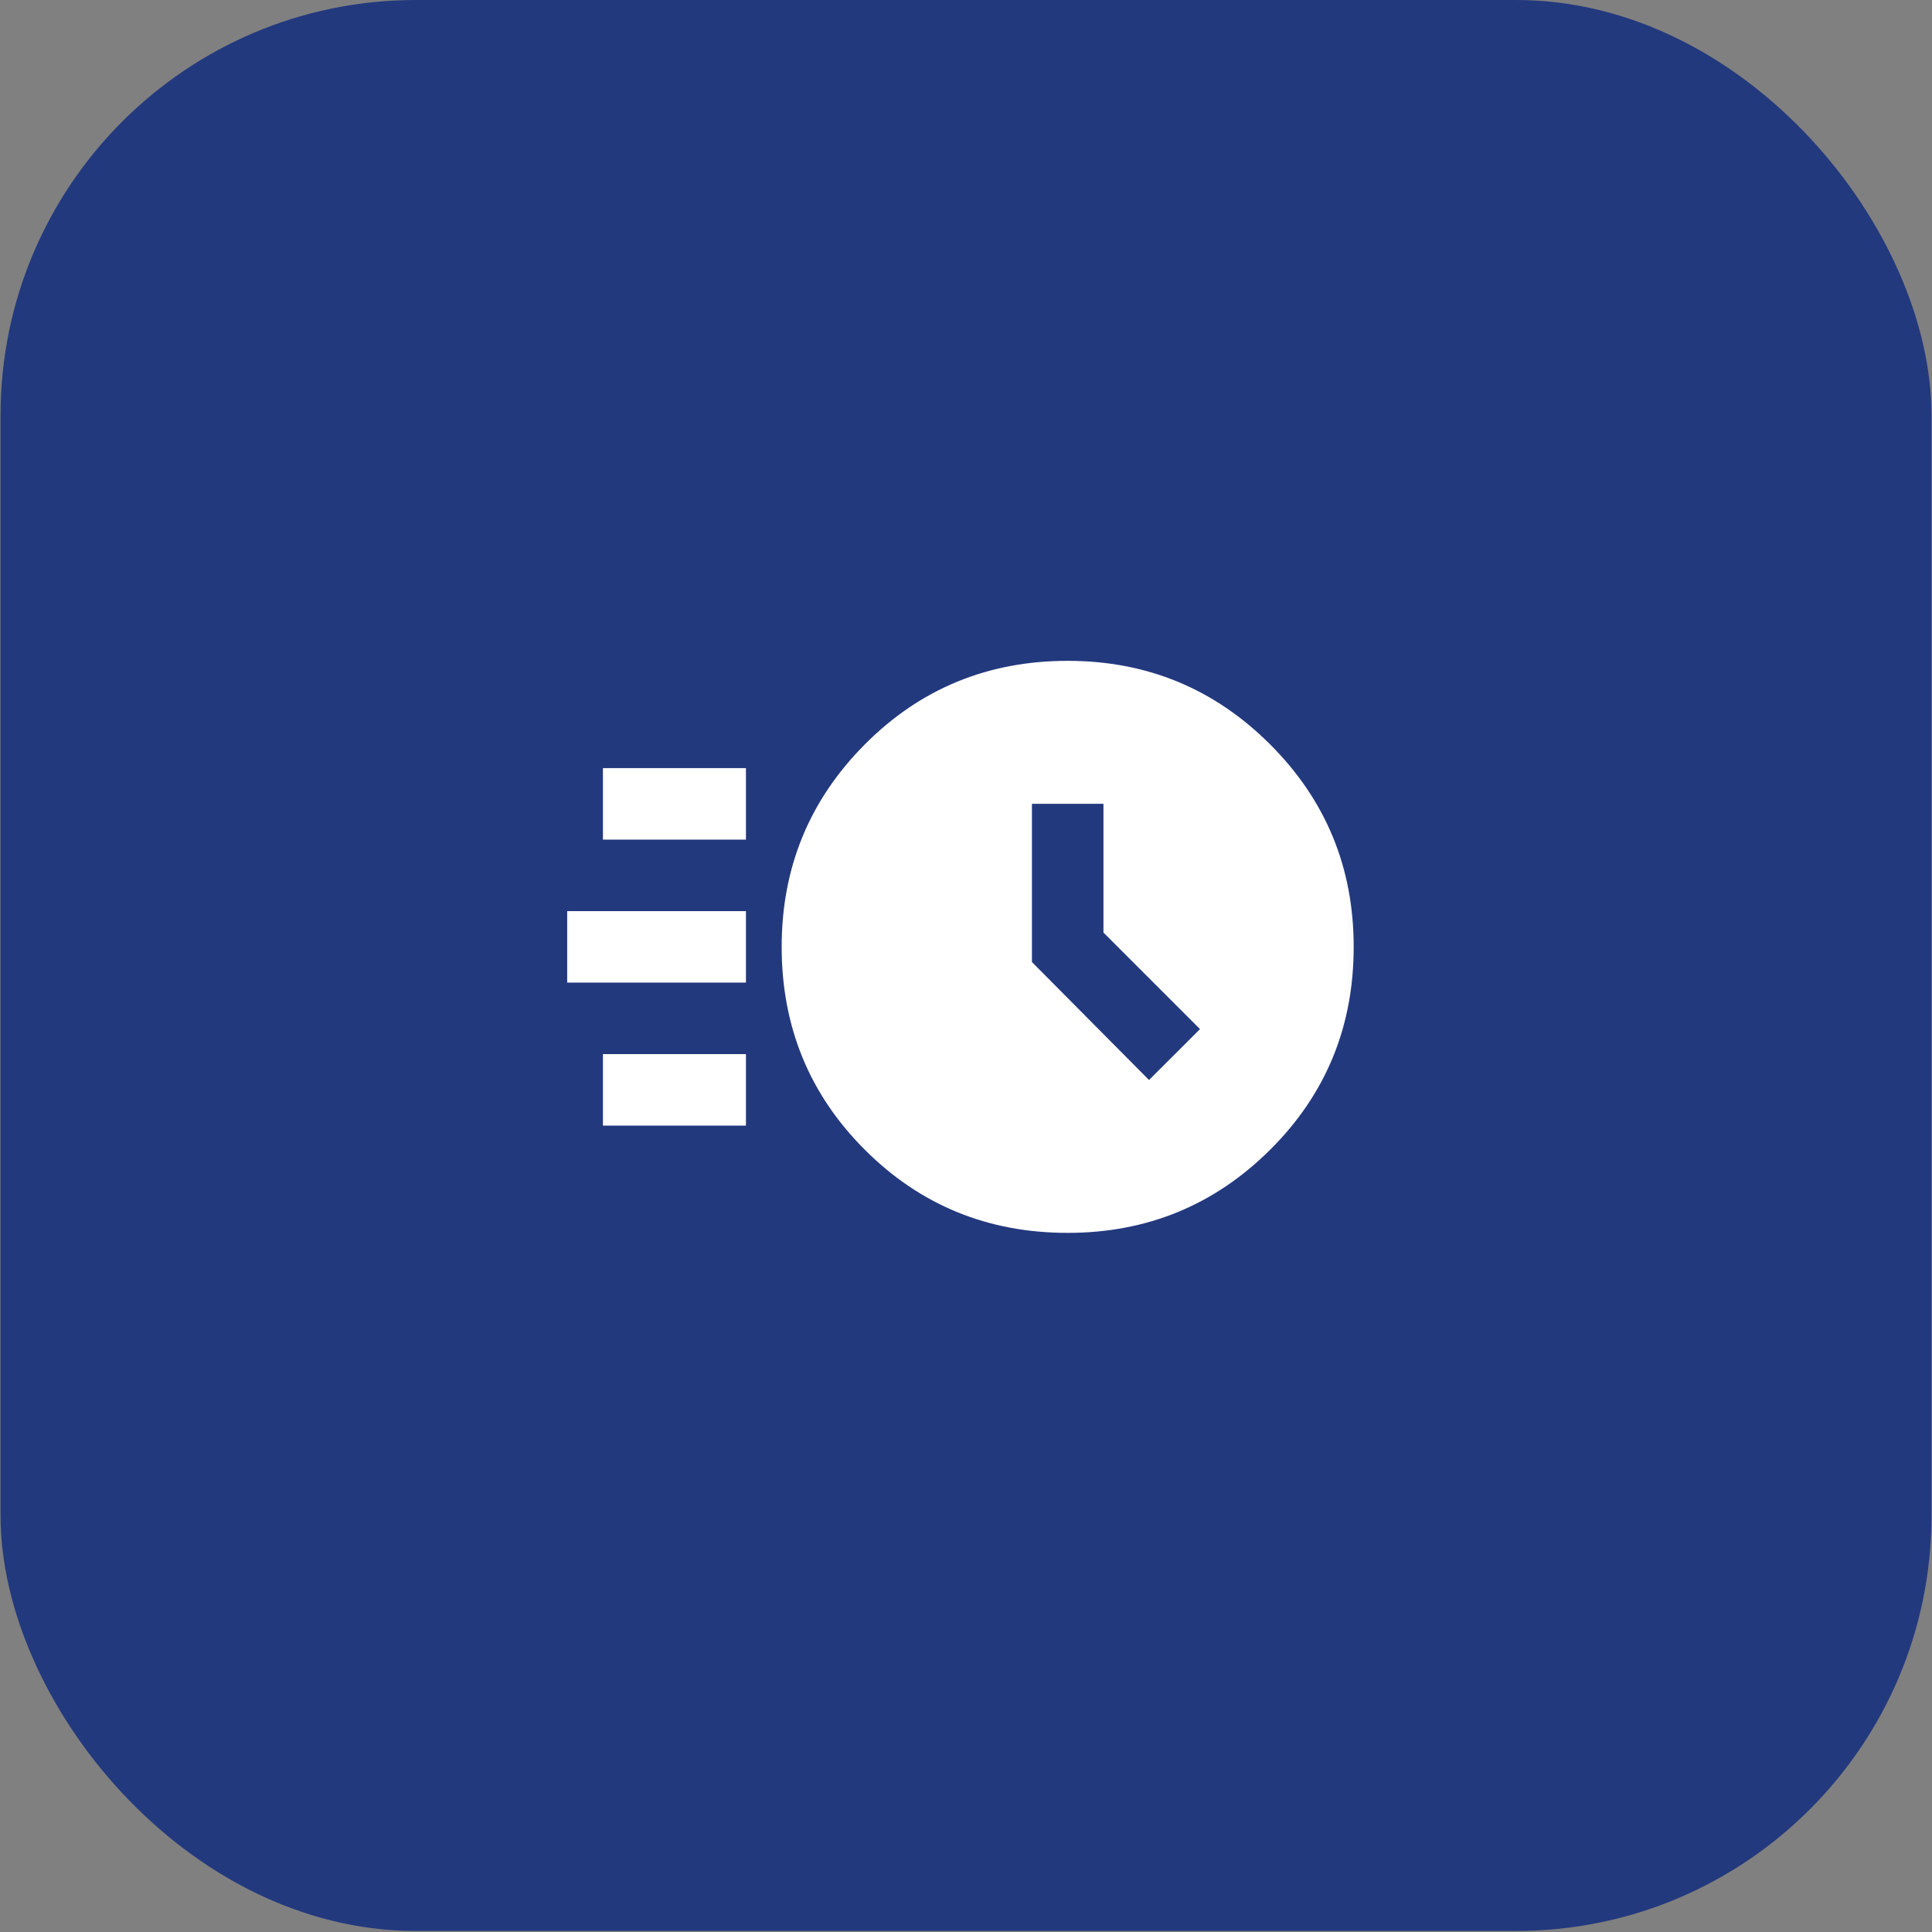
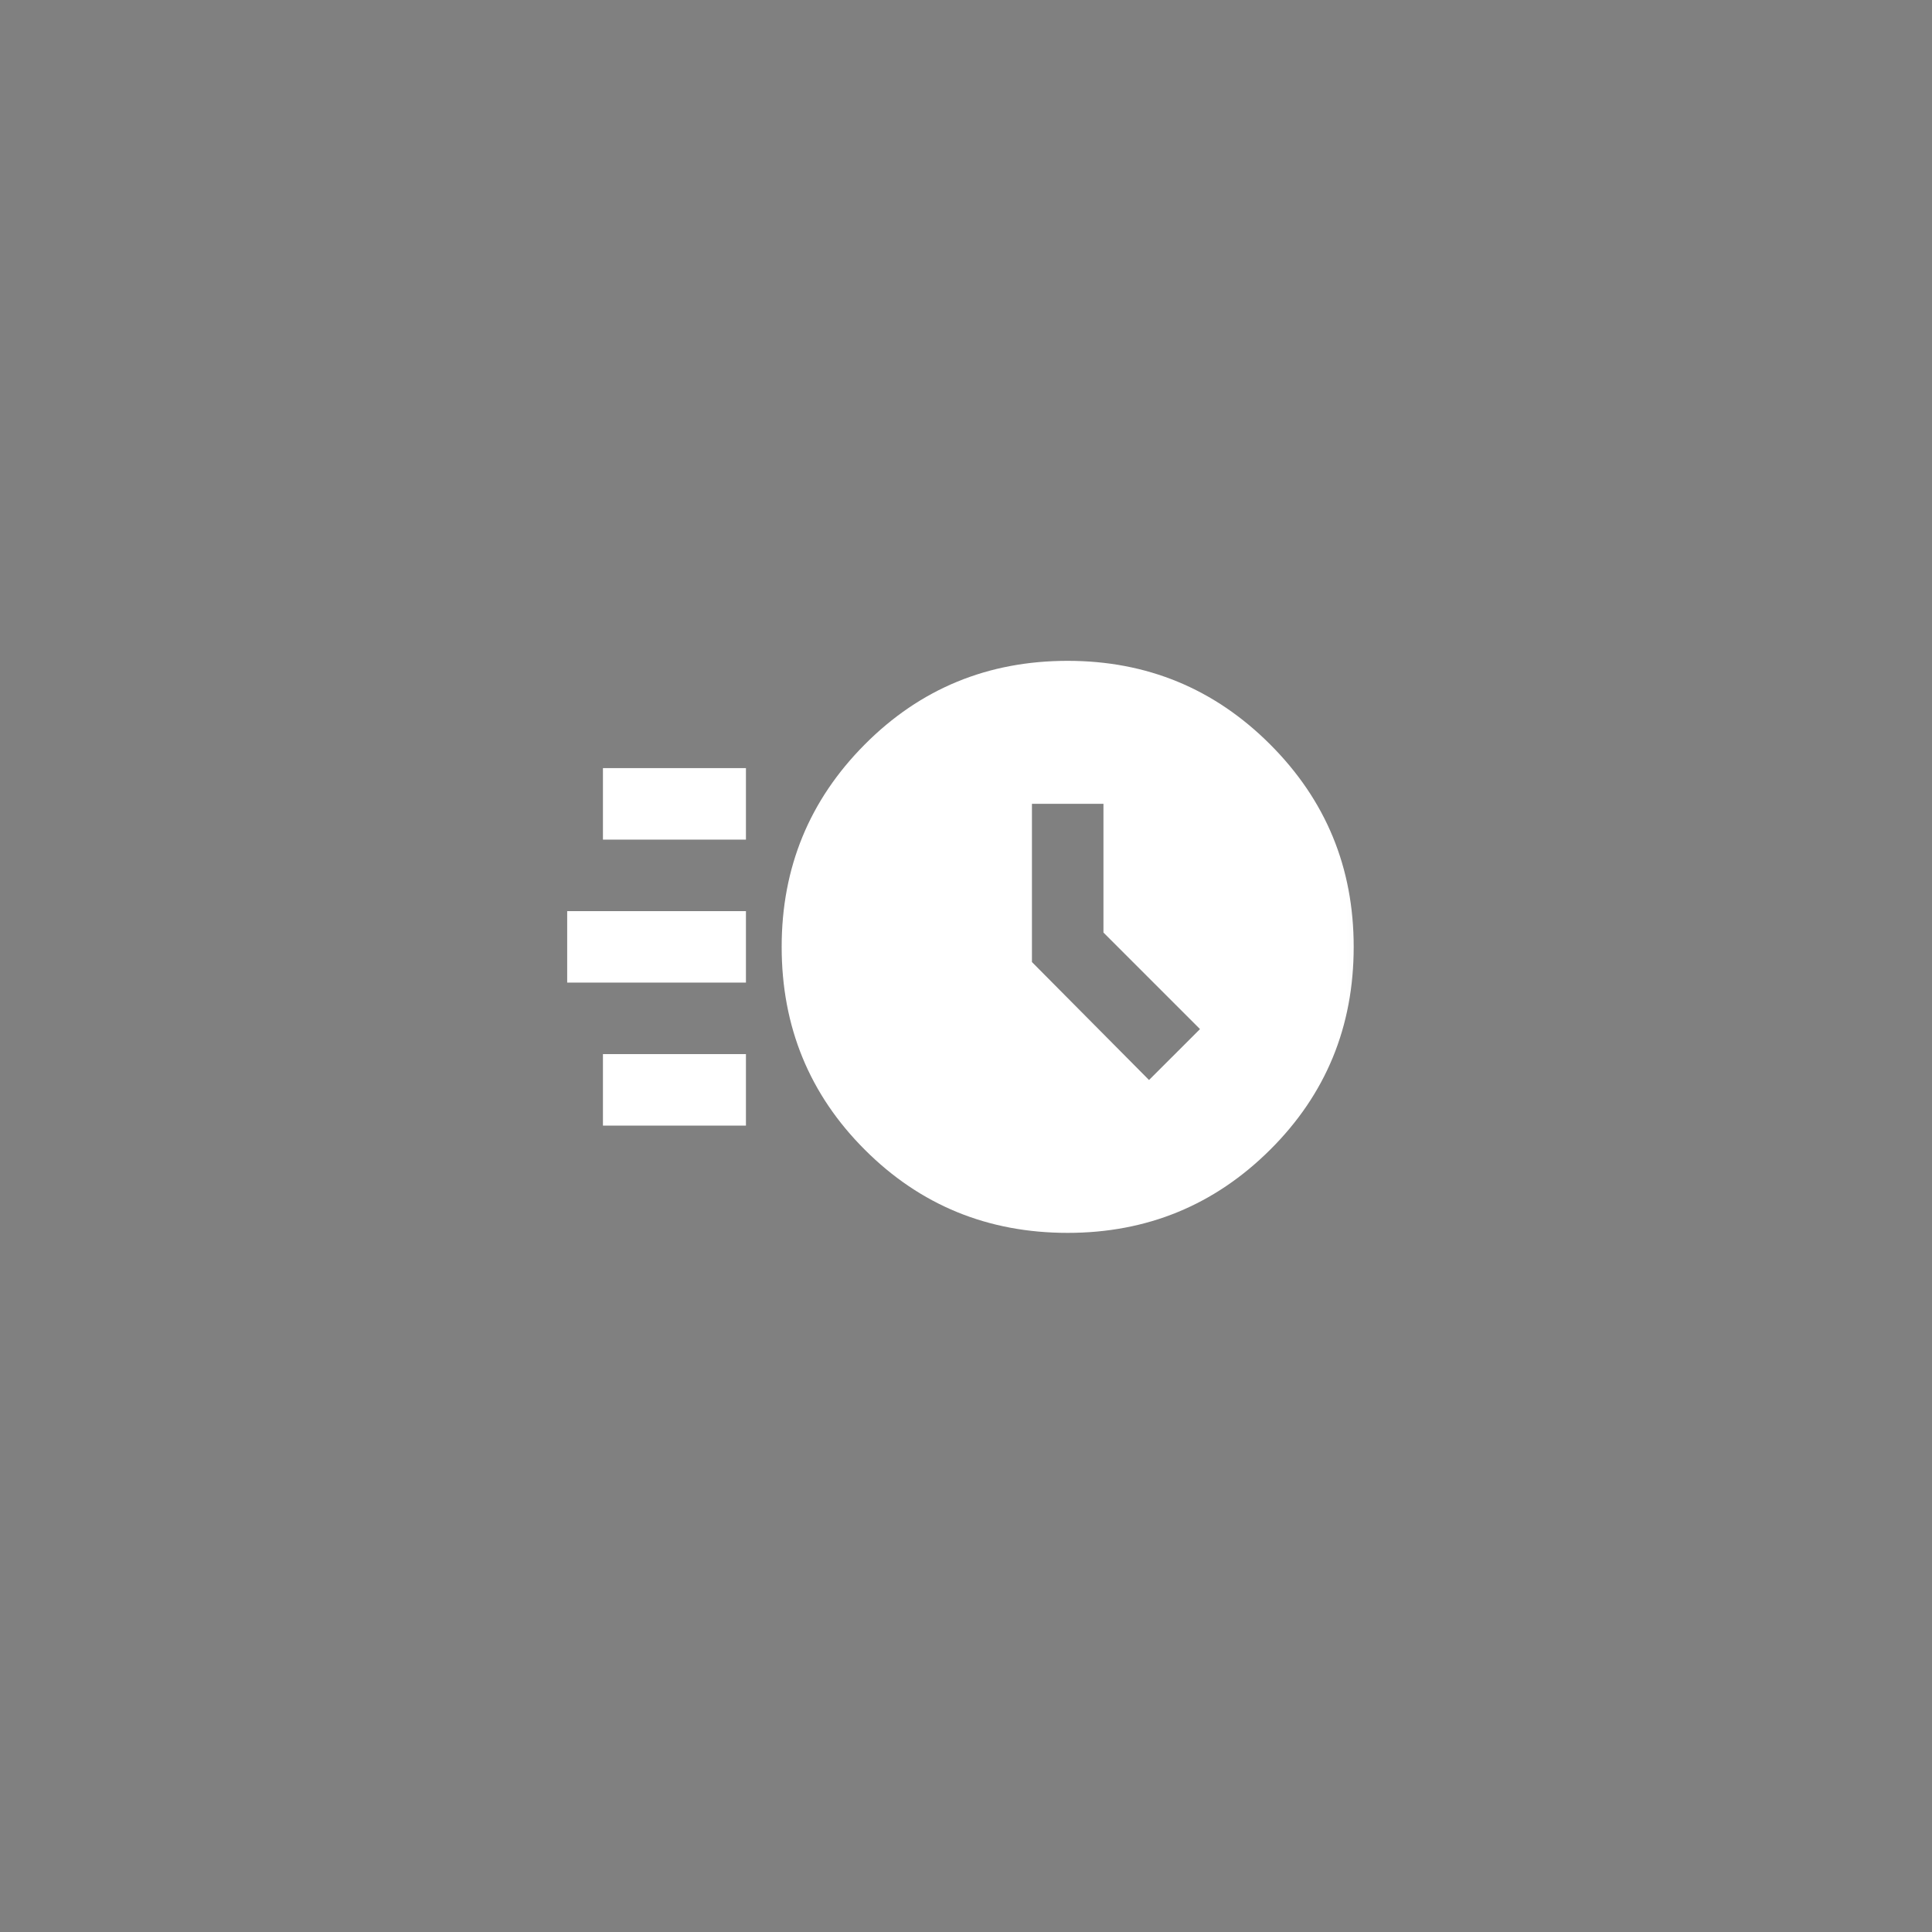
<svg xmlns="http://www.w3.org/2000/svg" width="61" height="61" viewBox="0 0 61 61" fill="none">
  <rect x="0" y="0" width="61" height="61" fill="#808080" stroke="none" />
-   <rect x="0.017" width="60.967" height="60.967" rx="13.111" fill="#23397E" />
  <mask id="mask0_11_105" style="mask-type:alpha" maskUnits="userSpaceOnUse" x="16" y="16" width="28" height="28">
    <rect x="16.779" y="16.35" width="27.091" height="27.091" fill="#D9D9D9" />
  </mask>
  <g mask="url(#mask0_11_105)">
    <path d="M33.711 38.926C31.19 38.926 29.055 38.051 27.305 36.301C25.555 34.552 24.68 32.416 24.68 29.895C24.68 27.393 25.555 25.263 27.305 23.504C29.055 21.745 31.19 20.865 33.711 20.865C36.213 20.865 38.344 21.745 40.103 23.504C41.862 25.263 42.741 27.393 42.741 29.895C42.741 32.416 41.862 34.552 40.103 36.301C38.344 38.051 36.213 38.926 33.711 38.926ZM36.279 34.1L37.888 32.492L34.84 29.444V25.38H32.582V30.375L36.279 34.1ZM19.037 26.509V24.252H23.552V26.509H19.037ZM17.908 31.024V28.767H23.552V31.024H17.908ZM19.037 35.539V33.282H23.552V35.539H19.037Z" fill="white" />
  </g>
</svg>